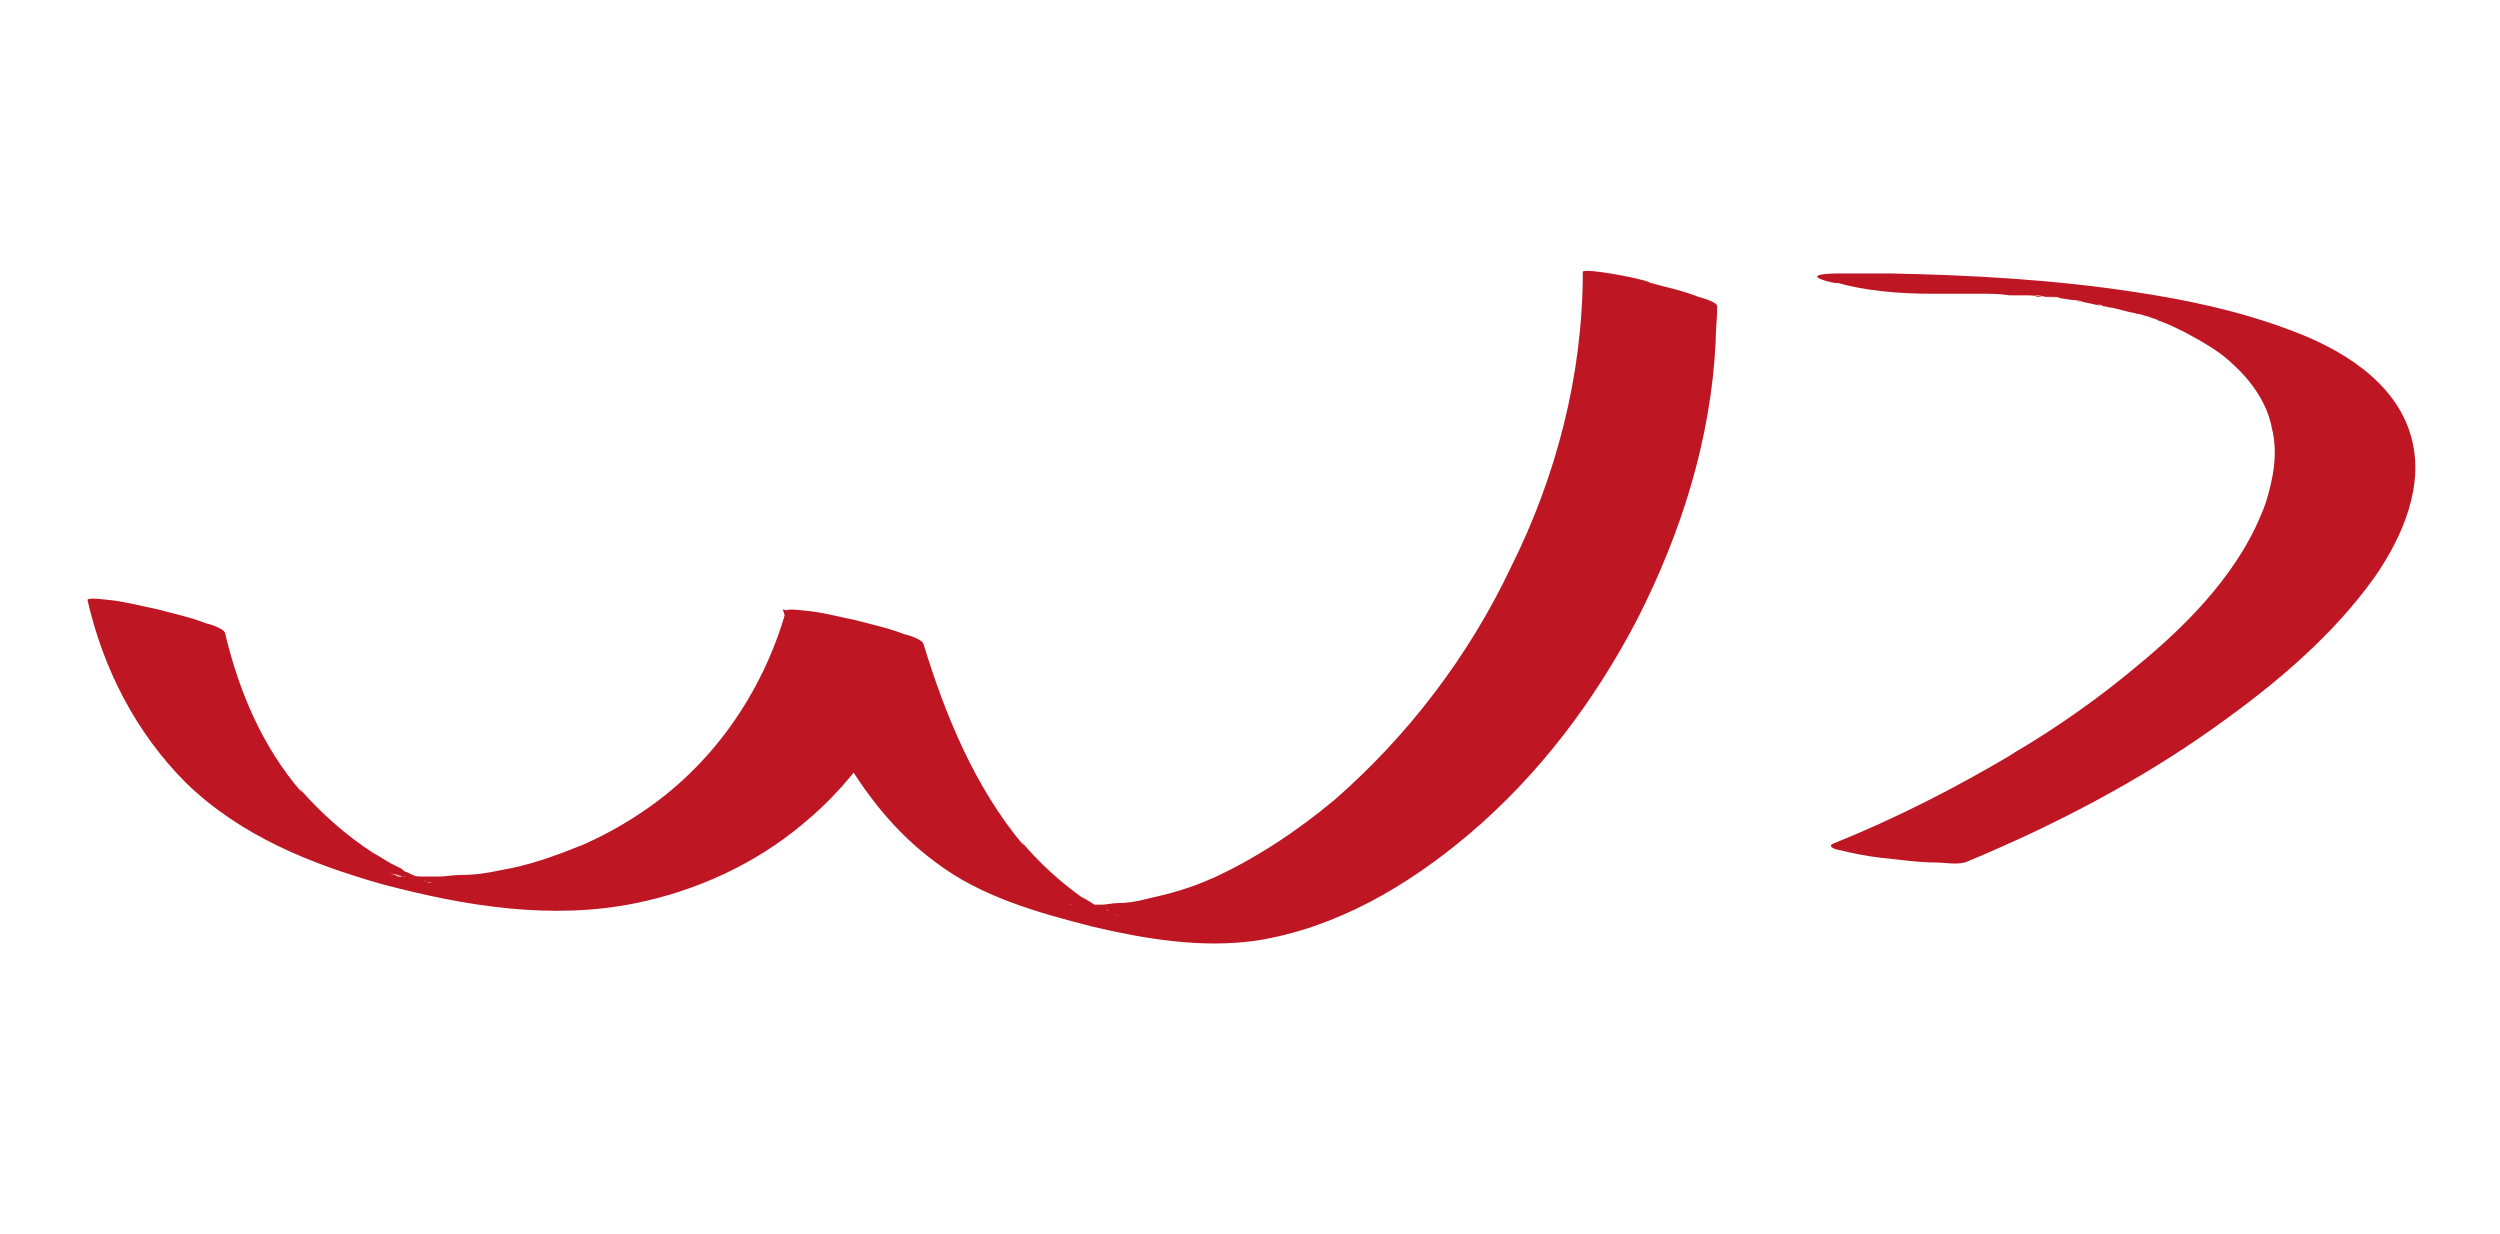
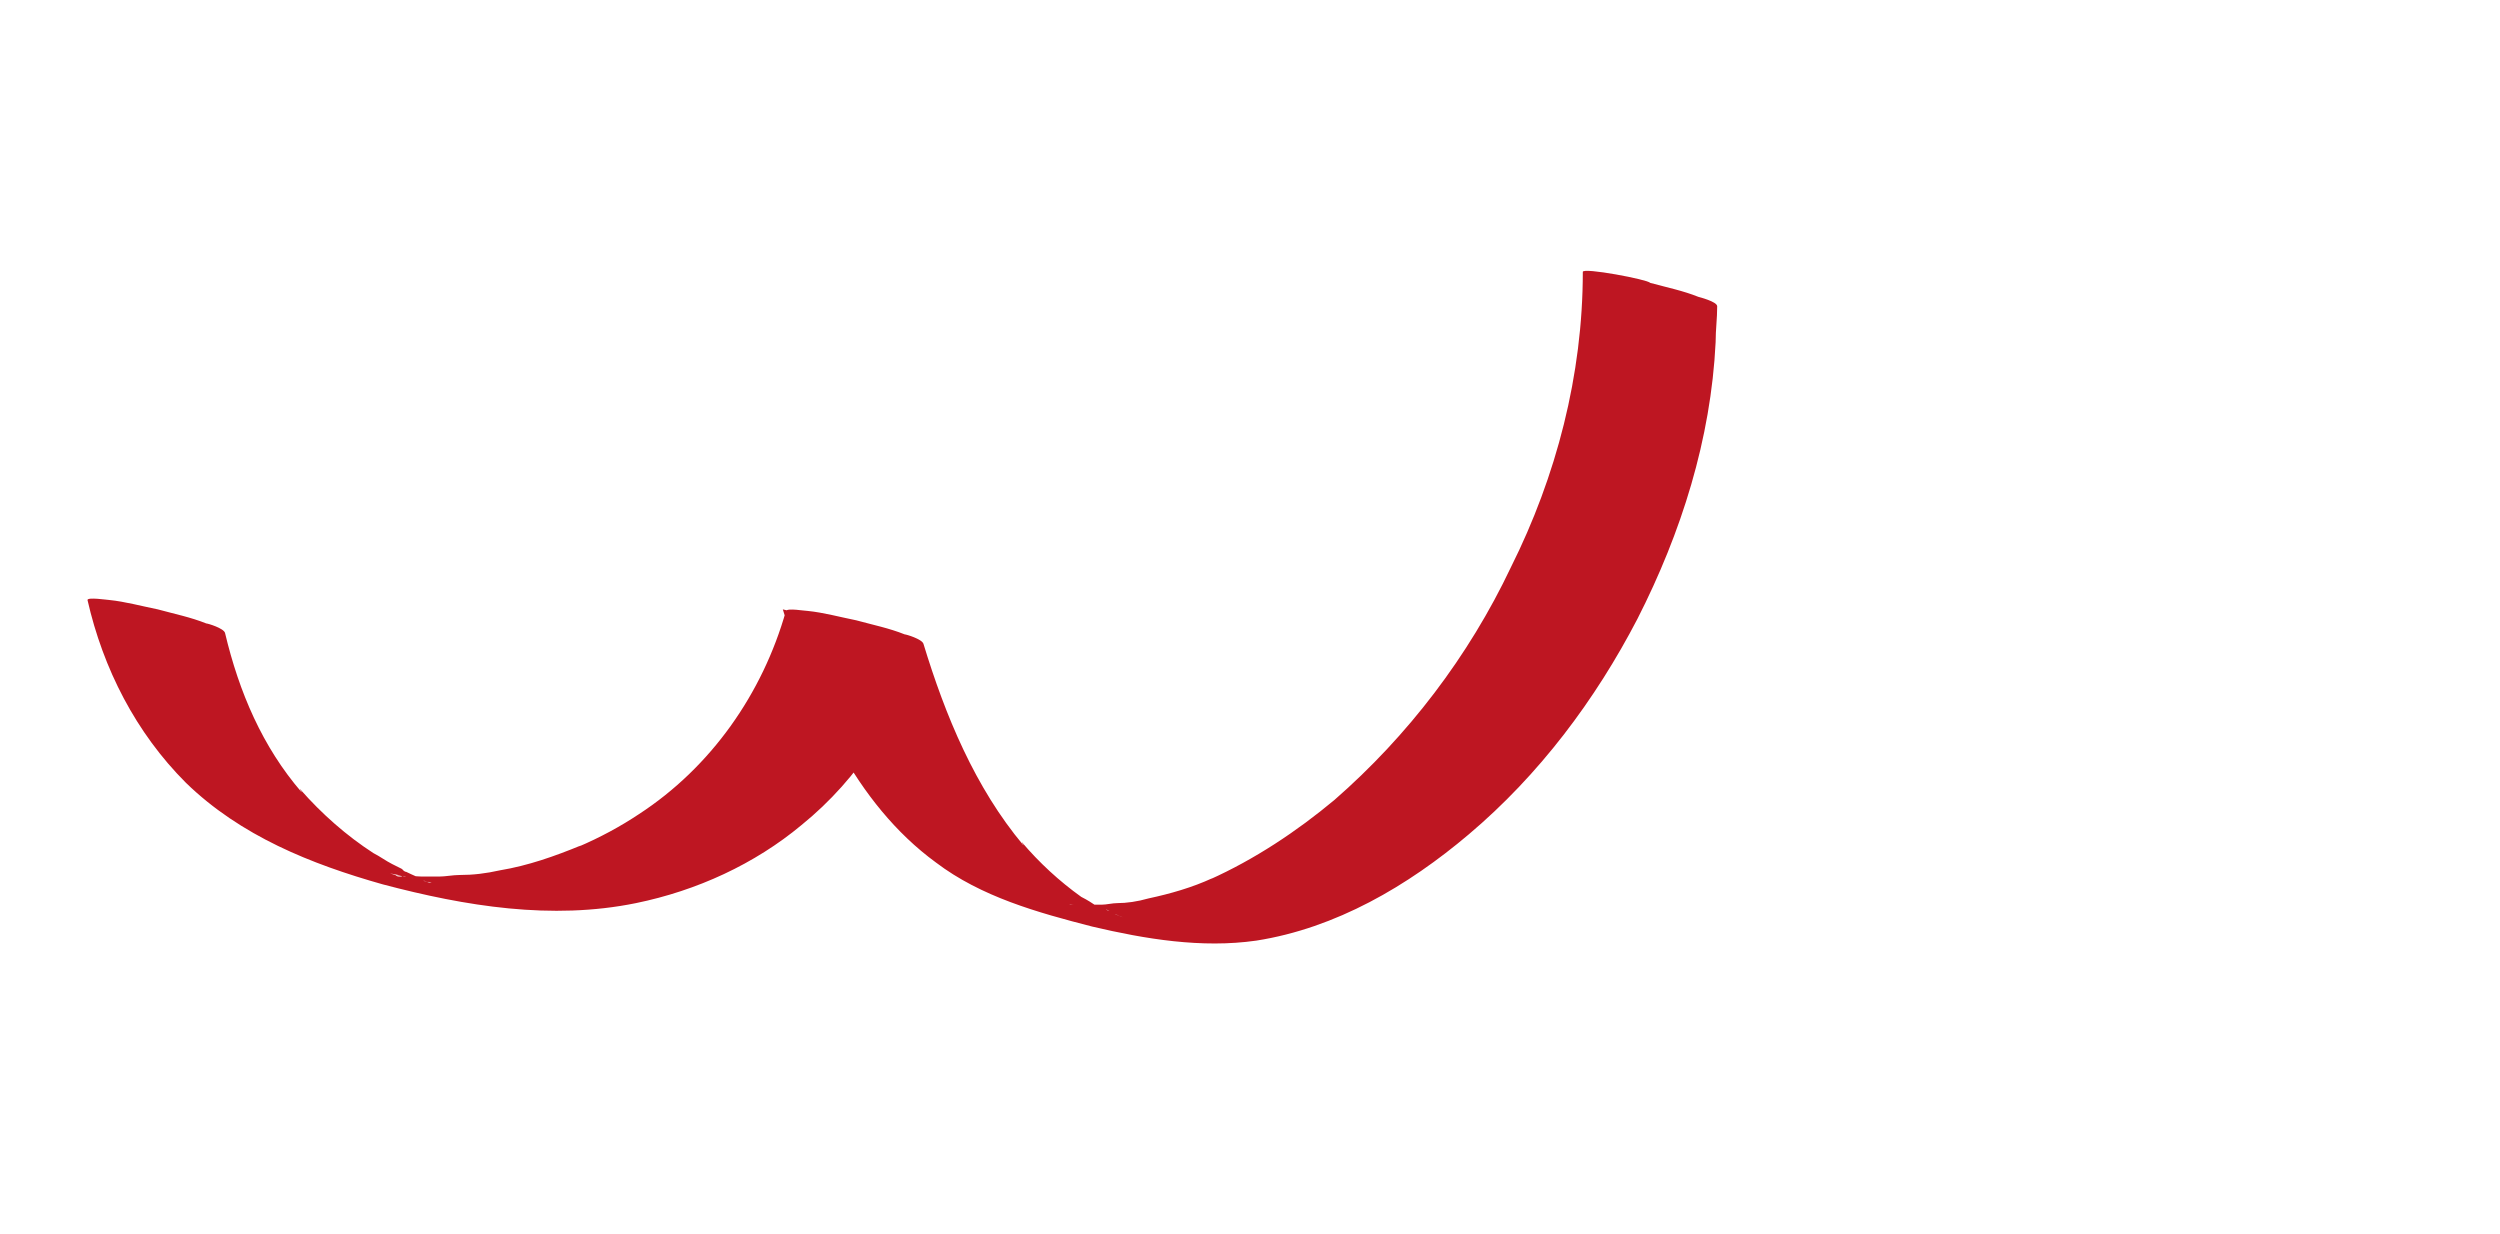
<svg xmlns="http://www.w3.org/2000/svg" version="1.1" id="Capa_1" x="0px" y="0px" viewBox="0 0 160 79" style="enable-background:new 0 0 160 79;" xml:space="preserve">
  <style type="text/css">
	.st0{fill:#BE1622;}
</style>
  <g>
    <g>
      <path class="st0" d="M101.3,17.4c0,6.6-1.7,13.1-4.6,18.9C94,42,90.1,47.1,85.4,51.2c-2.4,2-5.1,3.8-8,5.1c0.1,0,0.1-0.1,0.2-0.1    c-1.3,0.6-2.7,1-4.1,1.3c-0.7,0.2-1.4,0.3-2,0.3c-0.3,0-0.7,0.1-1,0.1c-0.2,0-0.3,0-0.5,0c-0.1,0-0.2,0-0.3,0c-0.4,0,0.4,0,0.1,0    c-0.3,0-0.7,0-1,0c-0.1,0-0.7-0.1-0.1,0c0.6,0.1-0.1,0-0.2,0c-0.4-0.1,1.1,0.2,0.3,0c-0.1,0,1.3,0.2,0.8,0.1    c-0.6-0.1,1.3,0.3,0.8,0.2c-0.7-0.2,1.4,0.4,0.6,0.2c-0.5-0.1,1.2,0.3,0.6,0.2c-0.3-0.1-0.7-0.3,0.5,0.2c-0.2-0.1-0.3-0.1-0.5-0.2    c0,0,0.7,0.3,0.4,0.1c-0.1,0-0.2-0.1-0.2-0.1c-0.1-0.1-1-0.3-1-0.4c0,0,0.4,0.2,0.1,0.1c-0.1-0.1-0.2-0.1-0.3-0.1    c-0.1-0.1-0.3-0.2-0.4-0.2c-0.3-0.2-0.6-0.4-1-0.6c-1.4-1-2.7-2.2-3.8-3.5c0,0.1,0.1,0.1,0.1,0.2c-3.1-3.7-5-8.3-6.4-12.9    c-0.1-0.3-1.1-0.6-1.2-0.6c-1-0.4-2-0.6-3.1-0.9c-1-0.2-2.1-0.5-3.1-0.6c-0.2,0-1.3-0.2-1.4,0c-1.5,5.3-4.8,10-9.4,13    c-1.2,0.8-2.5,1.5-3.9,2.1c0.1,0,0.1-0.1,0.2-0.1c-1.7,0.7-3.4,1.3-5.2,1.6c-0.9,0.2-1.7,0.3-2.6,0.3c-0.4,0-0.9,0.1-1.3,0.1    c-0.1,0-0.2,0-0.4,0c0.5,0,0.1,0,0,0c-0.2,0-0.5,0-0.7,0c-0.4,0-0.9-0.1-1.3-0.1c1,0,0.3,0,0,0c-0.1,0-0.2,0-0.4,0    c-0.7-0.1,0.9,0.1,0.3,0.1c-0.1,0-0.2,0-0.3-0.1c-0.3-0.1-0.8-0.2,0.7,0.1c-0.1,0-0.2,0-0.3-0.1c1.7,0.3,1.1,0.2,0.7,0.2    c-0.3-0.1-0.8-0.2,0.8,0.2c-0.1,0-0.2-0.1-0.3-0.1c-0.6-0.2,1.2,0.3,0.6,0.2c-0.1,0-0.2-0.1-0.3-0.1c-0.5-0.2,0.9,0.3,0.4,0.1    c-0.1,0-0.2-0.1-0.3-0.1c-0.1,0-0.2-0.1-0.3-0.1c0,0,0.7,0.3,0.3,0.1c-0.4-0.2-0.9-0.4-1.3-0.6c-0.1,0-0.2-0.1-0.3-0.2    c-0.4-0.2,0.3,0.2,0,0c-0.2-0.1-0.4-0.2-0.6-0.3c-0.4-0.2-0.8-0.5-1.2-0.7c-1.7-1.1-3.3-2.5-4.7-4.1c0,0.1,0.1,0.1,0.1,0.2    c-2.5-2.9-4-6.4-4.9-10.2c-0.1-0.3-1.1-0.6-1.2-0.6c-1-0.4-2-0.6-3.1-0.9c-1-0.2-2.1-0.5-3.1-0.6c-0.1,0-1.4-0.2-1.4,0    c1,4.4,3.1,8.5,6.3,11.7c3.5,3.4,8,5.2,12.6,6.5c5.3,1.4,10.8,2.3,16.2,1.2c3.9-0.8,7.6-2.5,10.6-5c3.7-3,6.3-7.1,7.6-11.7    c-2.9-0.7-5.8-1.4-8.8-2.1c1.8,6,4.6,12.4,9.8,16.2c2.9,2.2,6.5,3.2,10,4.1c3.4,0.8,7,1.4,10.5,0.9c5.1-0.8,9.7-3.5,13.6-6.8    c4.5-3.8,8.1-8.6,10.8-13.8c2.8-5.5,4.7-11.5,5-17.7c0-0.8,0.1-1.5,0.1-2.3c0-0.3-1.2-0.6-1.2-0.6c-1-0.4-2-0.6-3.1-0.9    C105.5,17.9,101.3,17.1,101.3,17.4L101.3,17.4z" />
    </g>
  </g>
  <g>
    <g>
-       <path class="st0" d="M123.6,18.8c0.7,0,1.3,0,2,0c0.3,0,0.6,0,0.8,0c0.1,0,0.8,0,0.2,0c-0.6,0,0,0,0.2,0c0.6,0,1.2,0,1.8,0.1    c0.3,0,0.5,0,0.8,0c0.7,0-0.9-0.1-0.4,0c0.2,0,0.4,0,0.6,0c0.3,0,0.6,0,0.8,0.1c0.1,0,0.2,0,0.4,0c0.7,0.1-0.7-0.1-0.7-0.1    c0.3,0,0.5,0,0.8,0.1c0.2,0,1.3,0.1,0.3,0c-1-0.1,0,0,0.2,0c0.2,0,0.4,0.1,0.7,0.1c0.6,0.1-0.6-0.1-0.6-0.1c0.1,0,0.3,0,0.4,0.1    c0.3,0,0.5,0.1,0.8,0.1c0.3,0,1.2,0.2-0.1,0c0.2,0,0.4,0.1,0.6,0.1c0.5,0.1,0.9,0.2,1.4,0.3c0,0-0.7-0.2-0.3-0.1    c0.1,0,0.2,0,0.3,0.1c0.2,0,0.4,0.1,0.6,0.1c0.4,0.1,0.8,0.2,1.2,0.3c0.2,0,0.3,0.1,0.5,0.1c0.1,0,0.6,0.2,0.4,0.1    c-0.3-0.1,0.3,0.1,0.3,0.1c0.2,0.1,0.4,0.1,0.5,0.2c0.6,0.2,1.2,0.5,1.8,0.8c1.1,0.6,2.2,1.2,3.1,2.1c0,0-0.1-0.1-0.1-0.1    c1.2,1.1,2.2,2.5,2.5,4.1c0.4,1.6,0.1,3.2-0.4,4.8c-1.5,4.2-4.8,7.6-8.2,10.4c-2.5,2.1-5.2,4-8.1,5.7c0.1,0,0.1-0.1,0.2-0.1    c-3.7,2.2-7.6,4.2-11.6,5.8c-0.4,0.2,0.3,0.4,0.4,0.4c0.8,0.2,1.8,0.4,2.7,0.5c1.1,0.1,2.3,0.3,3.5,0.3c0.6,0,1.5,0.2,2.1-0.1    c5.5-2.3,10.9-5.1,15.8-8.6c3.8-2.7,7.5-5.8,10.2-9.6c1.8-2.6,3.2-5.9,2.3-9c-1-3.5-4.5-5.6-7.8-6.8c-3.2-1.2-6.5-1.9-9.8-2.4    c-5.2-0.8-10.5-1.1-15.8-1.2c-1.1,0-2.2,0-3.3,0c0.1,0-1.3,0-1.3,0.2c0,0.2,1.4,0.5,1.3,0.4C119.3,18.6,121.5,18.8,123.6,18.8    L123.6,18.8z" />
-     </g>
+       </g>
  </g>
</svg>